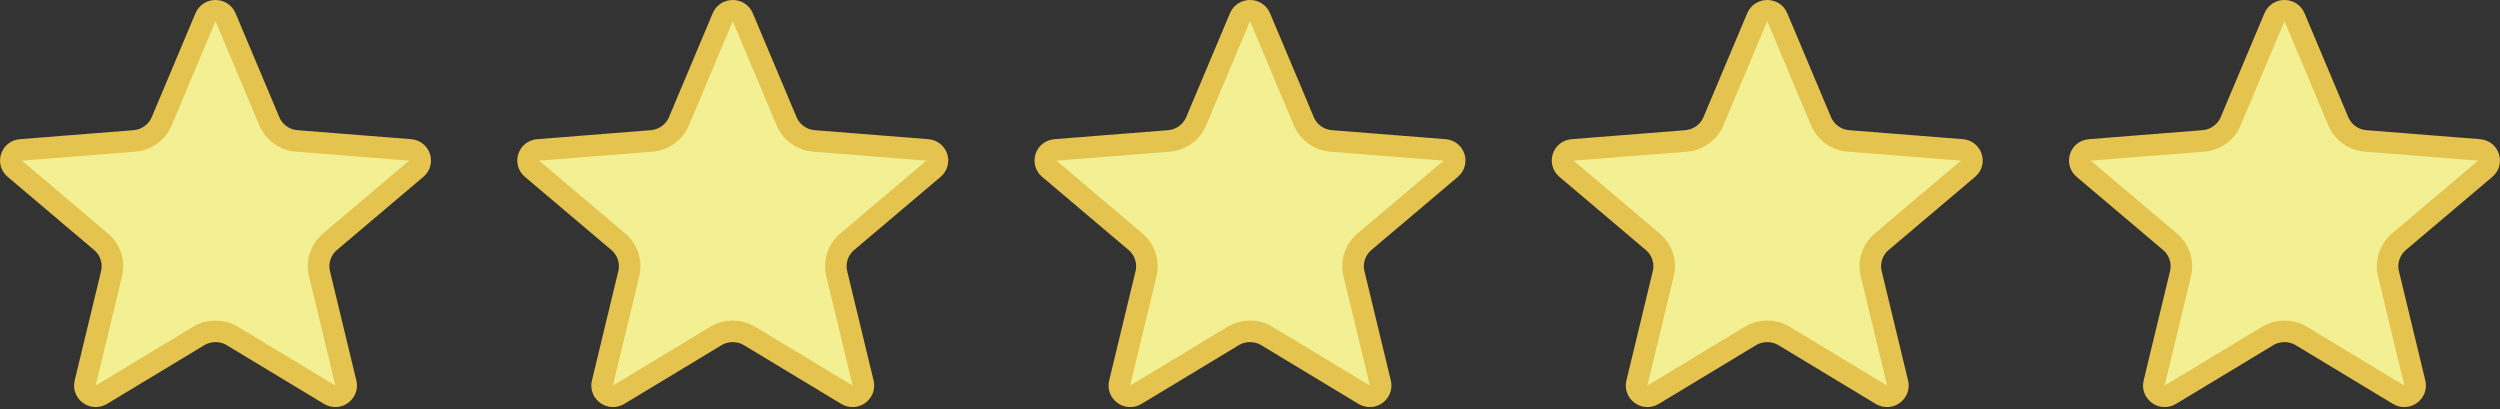
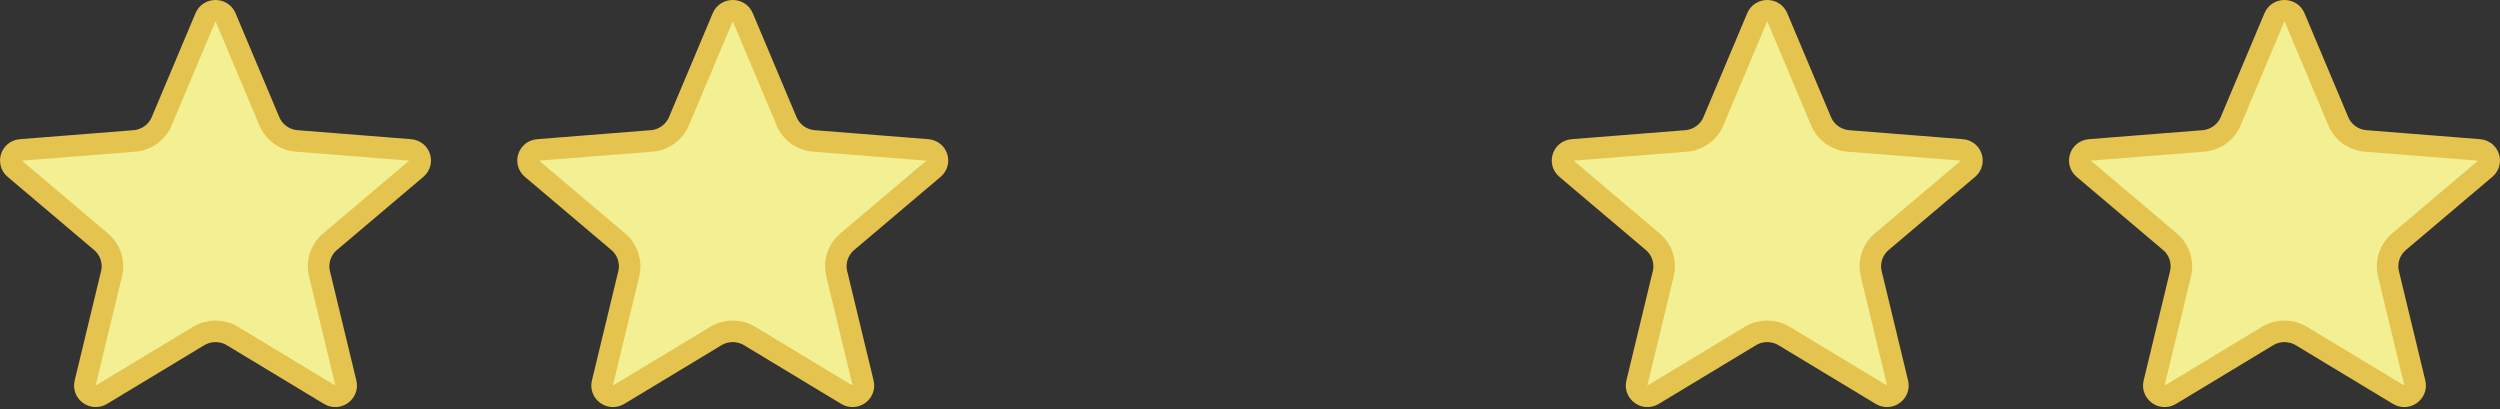
<svg xmlns="http://www.w3.org/2000/svg" width="116" height="19" viewBox="0 0 116 19" fill="none">
  <rect x="0" y="0" width="116" height="19" fill="#333333" stroke="none" />
  <g clip-path="url(#clip0_3881_2322)">
    <path d="M12.497 5.625L12.497 5.625C12.716 6.144 13.207 6.494 13.767 6.539L19.033 6.956C19.491 6.992 19.655 7.542 19.324 7.822L15.312 11.217L15.312 11.217C14.882 11.581 14.692 12.154 14.825 12.702L16.05 17.778C16.15 18.19 15.69 18.552 15.291 18.312L10.783 15.591C10.302 15.301 9.698 15.301 9.217 15.591C9.217 15.591 9.217 15.591 9.217 15.591L4.709 18.312C4.31 18.552 3.85 18.19 3.95 17.778L5.175 12.702C5.175 12.702 5.175 12.702 5.175 12.702C5.308 12.154 5.118 11.581 4.688 11.217L4.688 11.217L0.676 7.822C0.676 7.822 0.676 7.822 0.676 7.822C0.345 7.542 0.509 6.992 0.967 6.956L6.233 6.539C6.793 6.494 7.285 6.144 7.503 5.625L9.532 0.806C9.704 0.398 10.296 0.398 10.468 0.806L12.497 5.625Z" fill="#F3EF93" stroke="#E4C34E" />
    <path d="M36.497 5.625L36.497 5.625C36.716 6.144 37.207 6.494 37.767 6.539L43.033 6.956C43.491 6.992 43.655 7.542 43.324 7.822L39.312 11.217L39.312 11.217C38.882 11.581 38.692 12.154 38.825 12.702L40.05 17.778C40.15 18.19 39.69 18.552 39.291 18.312L34.783 15.591C34.302 15.301 33.698 15.301 33.217 15.591C33.217 15.591 33.217 15.591 33.217 15.591L28.709 18.312C28.311 18.552 27.85 18.19 27.95 17.778L29.175 12.702C29.175 12.702 29.175 12.702 29.175 12.702C29.308 12.154 29.118 11.581 28.688 11.217L28.688 11.217L24.676 7.822C24.676 7.822 24.676 7.822 24.676 7.822C24.345 7.542 24.509 6.992 24.967 6.956L30.233 6.539C30.793 6.494 31.285 6.144 31.503 5.625L33.532 0.806C33.704 0.398 34.296 0.398 34.468 0.806L36.497 5.625Z" fill="#F3EF93" stroke="#E4C34E" />
-     <path d="M60.497 5.625L60.497 5.625C60.716 6.144 61.207 6.494 61.767 6.539L67.033 6.956C67.491 6.992 67.655 7.542 67.324 7.822L63.312 11.217L63.312 11.217C62.882 11.581 62.692 12.154 62.825 12.702L64.05 17.778C64.15 18.19 63.69 18.552 63.291 18.312L58.783 15.591C58.302 15.301 57.698 15.301 57.217 15.591C57.217 15.591 57.217 15.591 57.217 15.591L52.709 18.312C52.31 18.552 51.85 18.19 51.95 17.778L53.175 12.702C53.175 12.702 53.175 12.702 53.175 12.702C53.308 12.154 53.118 11.581 52.688 11.217L52.688 11.217L48.676 7.822C48.676 7.822 48.676 7.822 48.676 7.822C48.345 7.542 48.509 6.992 48.967 6.956L54.233 6.539C54.793 6.494 55.285 6.144 55.503 5.625L57.532 0.806C57.704 0.398 58.296 0.398 58.468 0.806L60.497 5.625Z" fill="#F3EF93" stroke="#E4C34E" />
    <path d="M84.497 5.625L84.497 5.625C84.716 6.144 85.207 6.494 85.767 6.539L91.033 6.956C91.491 6.992 91.655 7.542 91.324 7.822L87.312 11.217L87.312 11.217C86.882 11.581 86.692 12.154 86.825 12.702L88.05 17.778C88.15 18.19 87.689 18.552 87.291 18.312L82.783 15.591C82.302 15.301 81.698 15.301 81.217 15.591C81.217 15.591 81.217 15.591 81.217 15.591L76.709 18.312C76.311 18.552 75.85 18.19 75.95 17.778L77.175 12.702C77.175 12.702 77.175 12.702 77.175 12.702C77.308 12.154 77.118 11.581 76.688 11.217L76.688 11.217L72.676 7.822C72.676 7.822 72.676 7.822 72.676 7.822C72.345 7.542 72.509 6.992 72.967 6.956L78.233 6.539C78.793 6.494 79.284 6.144 79.503 5.625L81.532 0.806C81.704 0.398 82.296 0.398 82.468 0.806L84.497 5.625Z" fill="#F3EF93" stroke="#E4C34E" />
    <path d="M108.497 5.625L108.497 5.625C108.716 6.144 109.207 6.494 109.767 6.539L115.033 6.956C115.491 6.992 115.655 7.542 115.324 7.822L111.312 11.217L111.312 11.217C110.882 11.581 110.692 12.154 110.825 12.702L112.05 17.778C112.15 18.19 111.69 18.552 111.291 18.312L106.783 15.591C106.302 15.301 105.698 15.301 105.217 15.591C105.217 15.591 105.217 15.591 105.217 15.591L100.709 18.312C100.31 18.552 99.85 18.19 99.95 17.778L101.175 12.702C101.175 12.702 101.175 12.702 101.175 12.702C101.308 12.154 101.118 11.581 100.688 11.217L100.688 11.217L96.676 7.822C96.676 7.822 96.676 7.822 96.676 7.822C96.345 7.542 96.509 6.992 96.967 6.956L102.233 6.539C102.793 6.494 103.285 6.144 103.503 5.625L105.532 0.806C105.704 0.398 106.296 0.398 106.468 0.806L108.497 5.625Z" fill="#F3EF93" stroke="#E4C34E" />
  </g>
  <defs>
    <clipPath id="clip0_3881_2322">
      <rect width="116" height="19" fill="white" />
    </clipPath>
  </defs>
</svg>